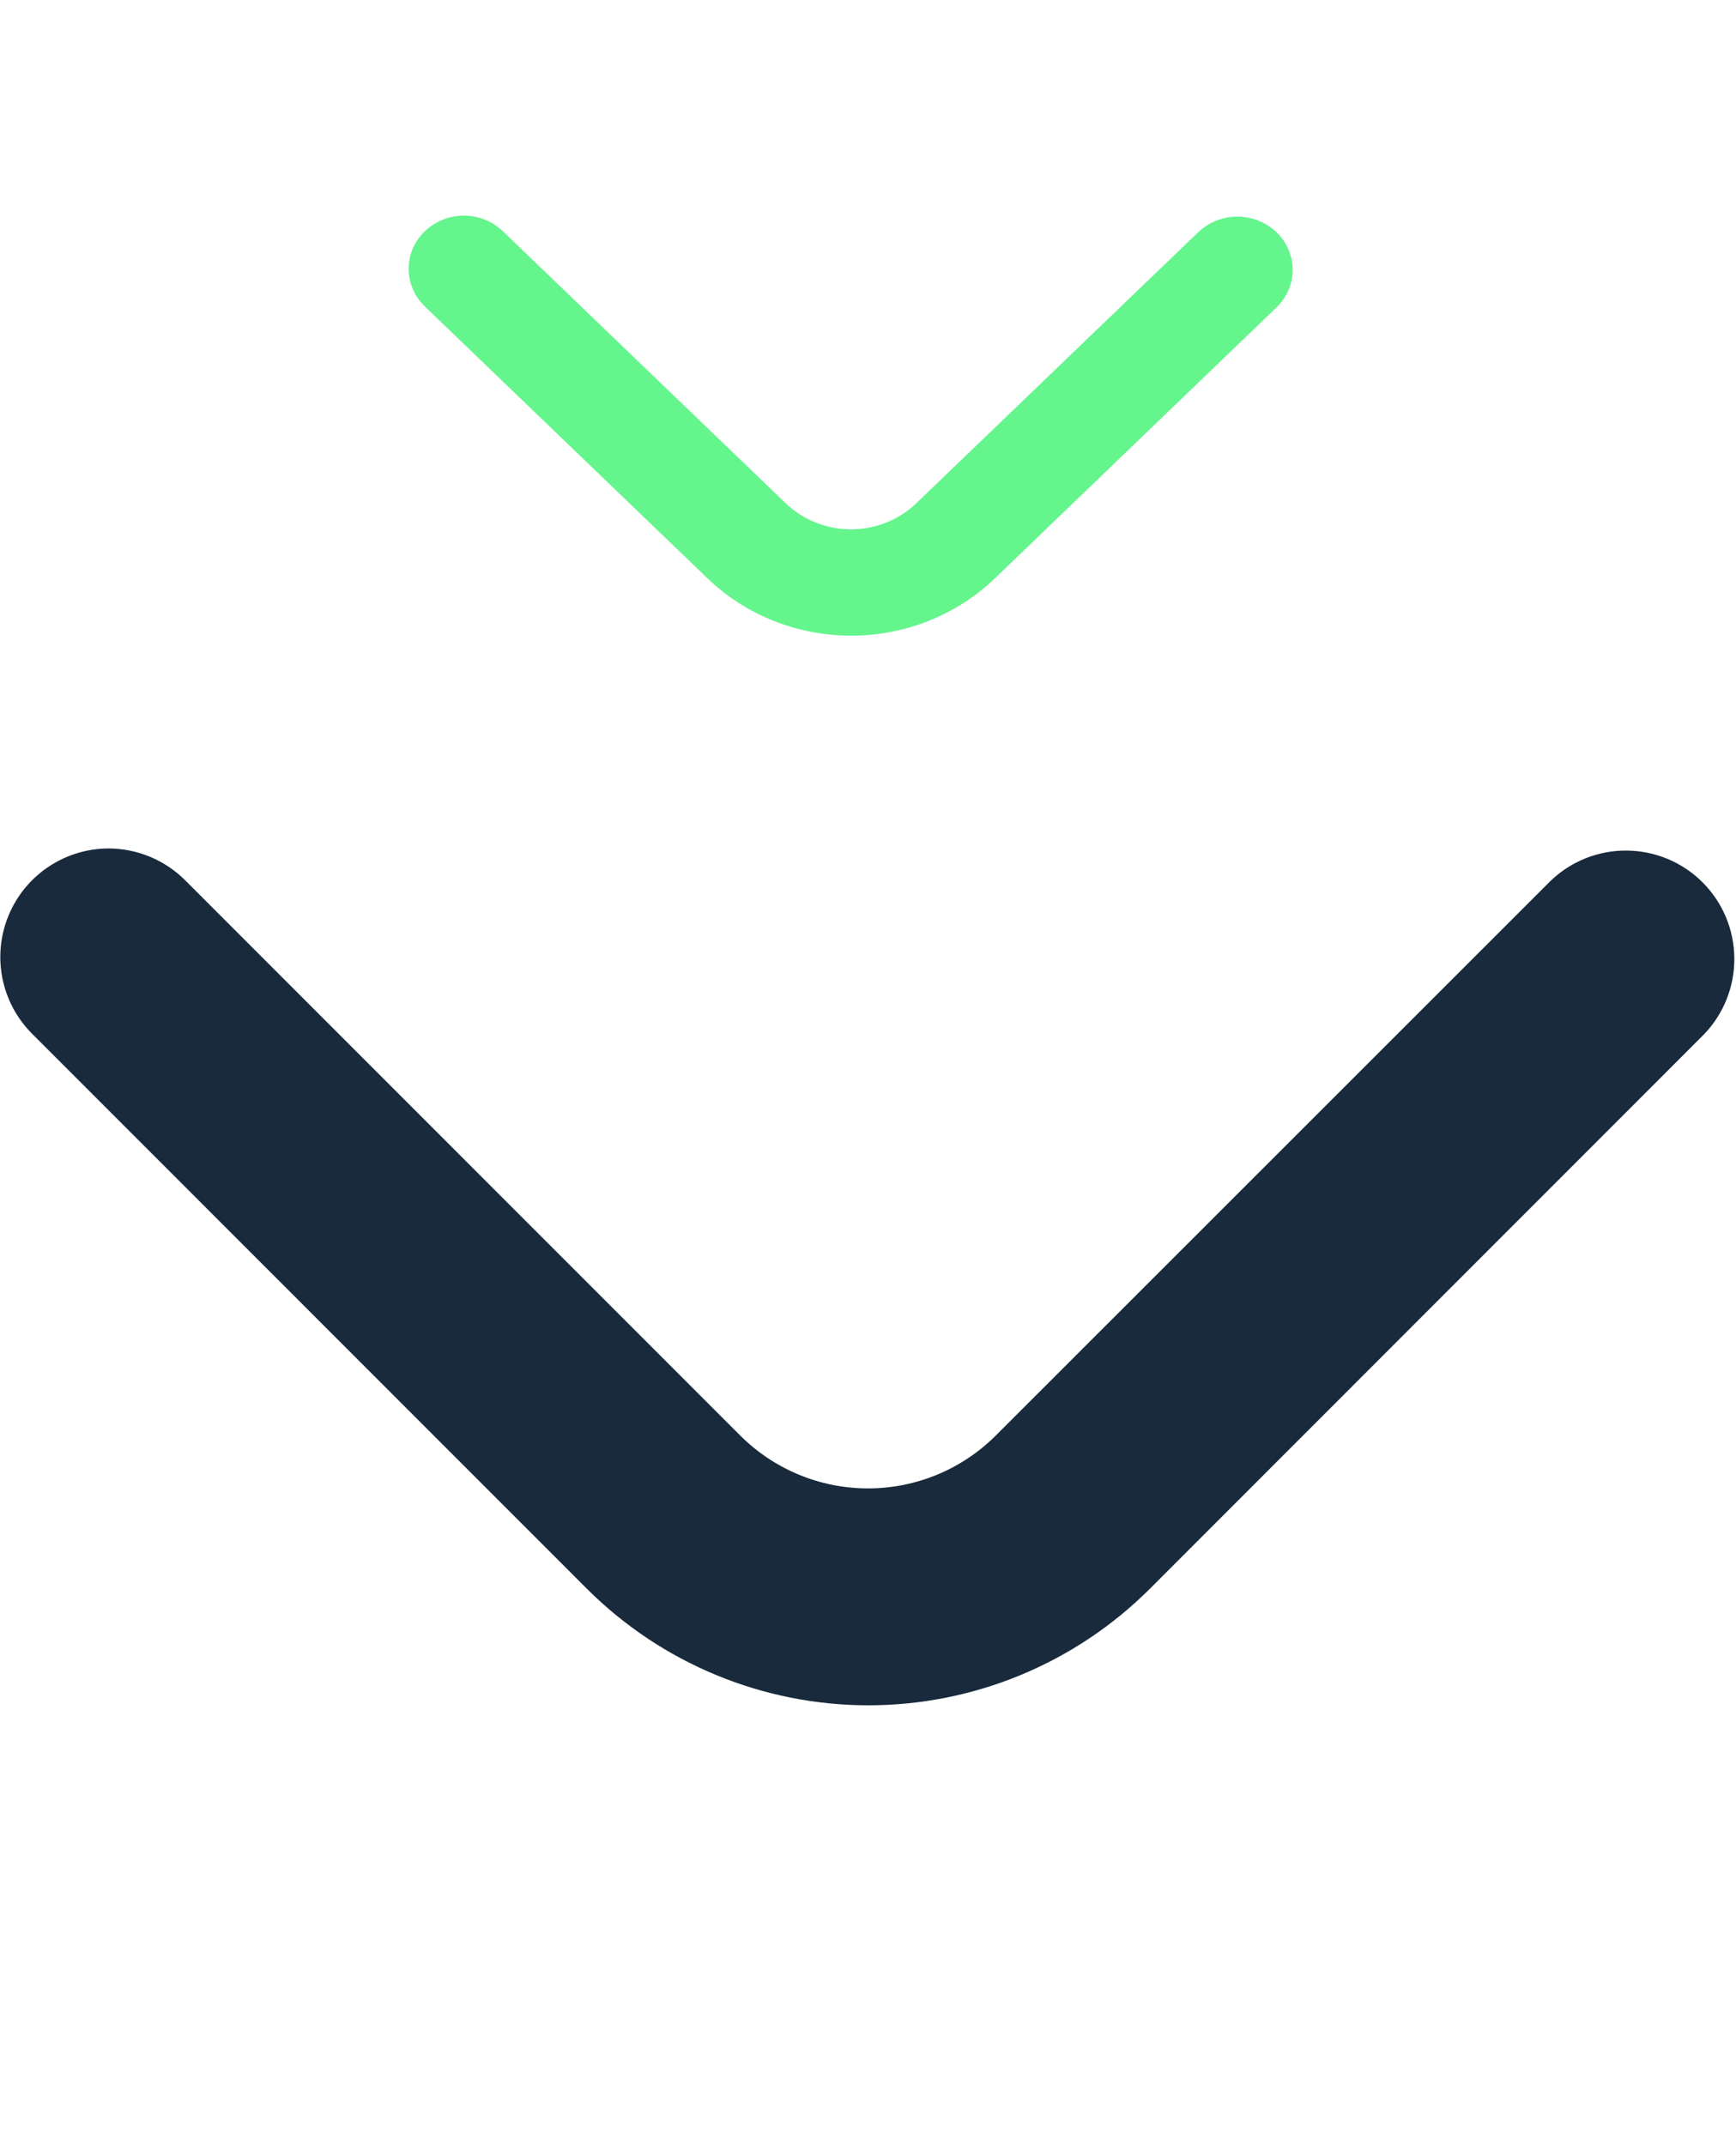
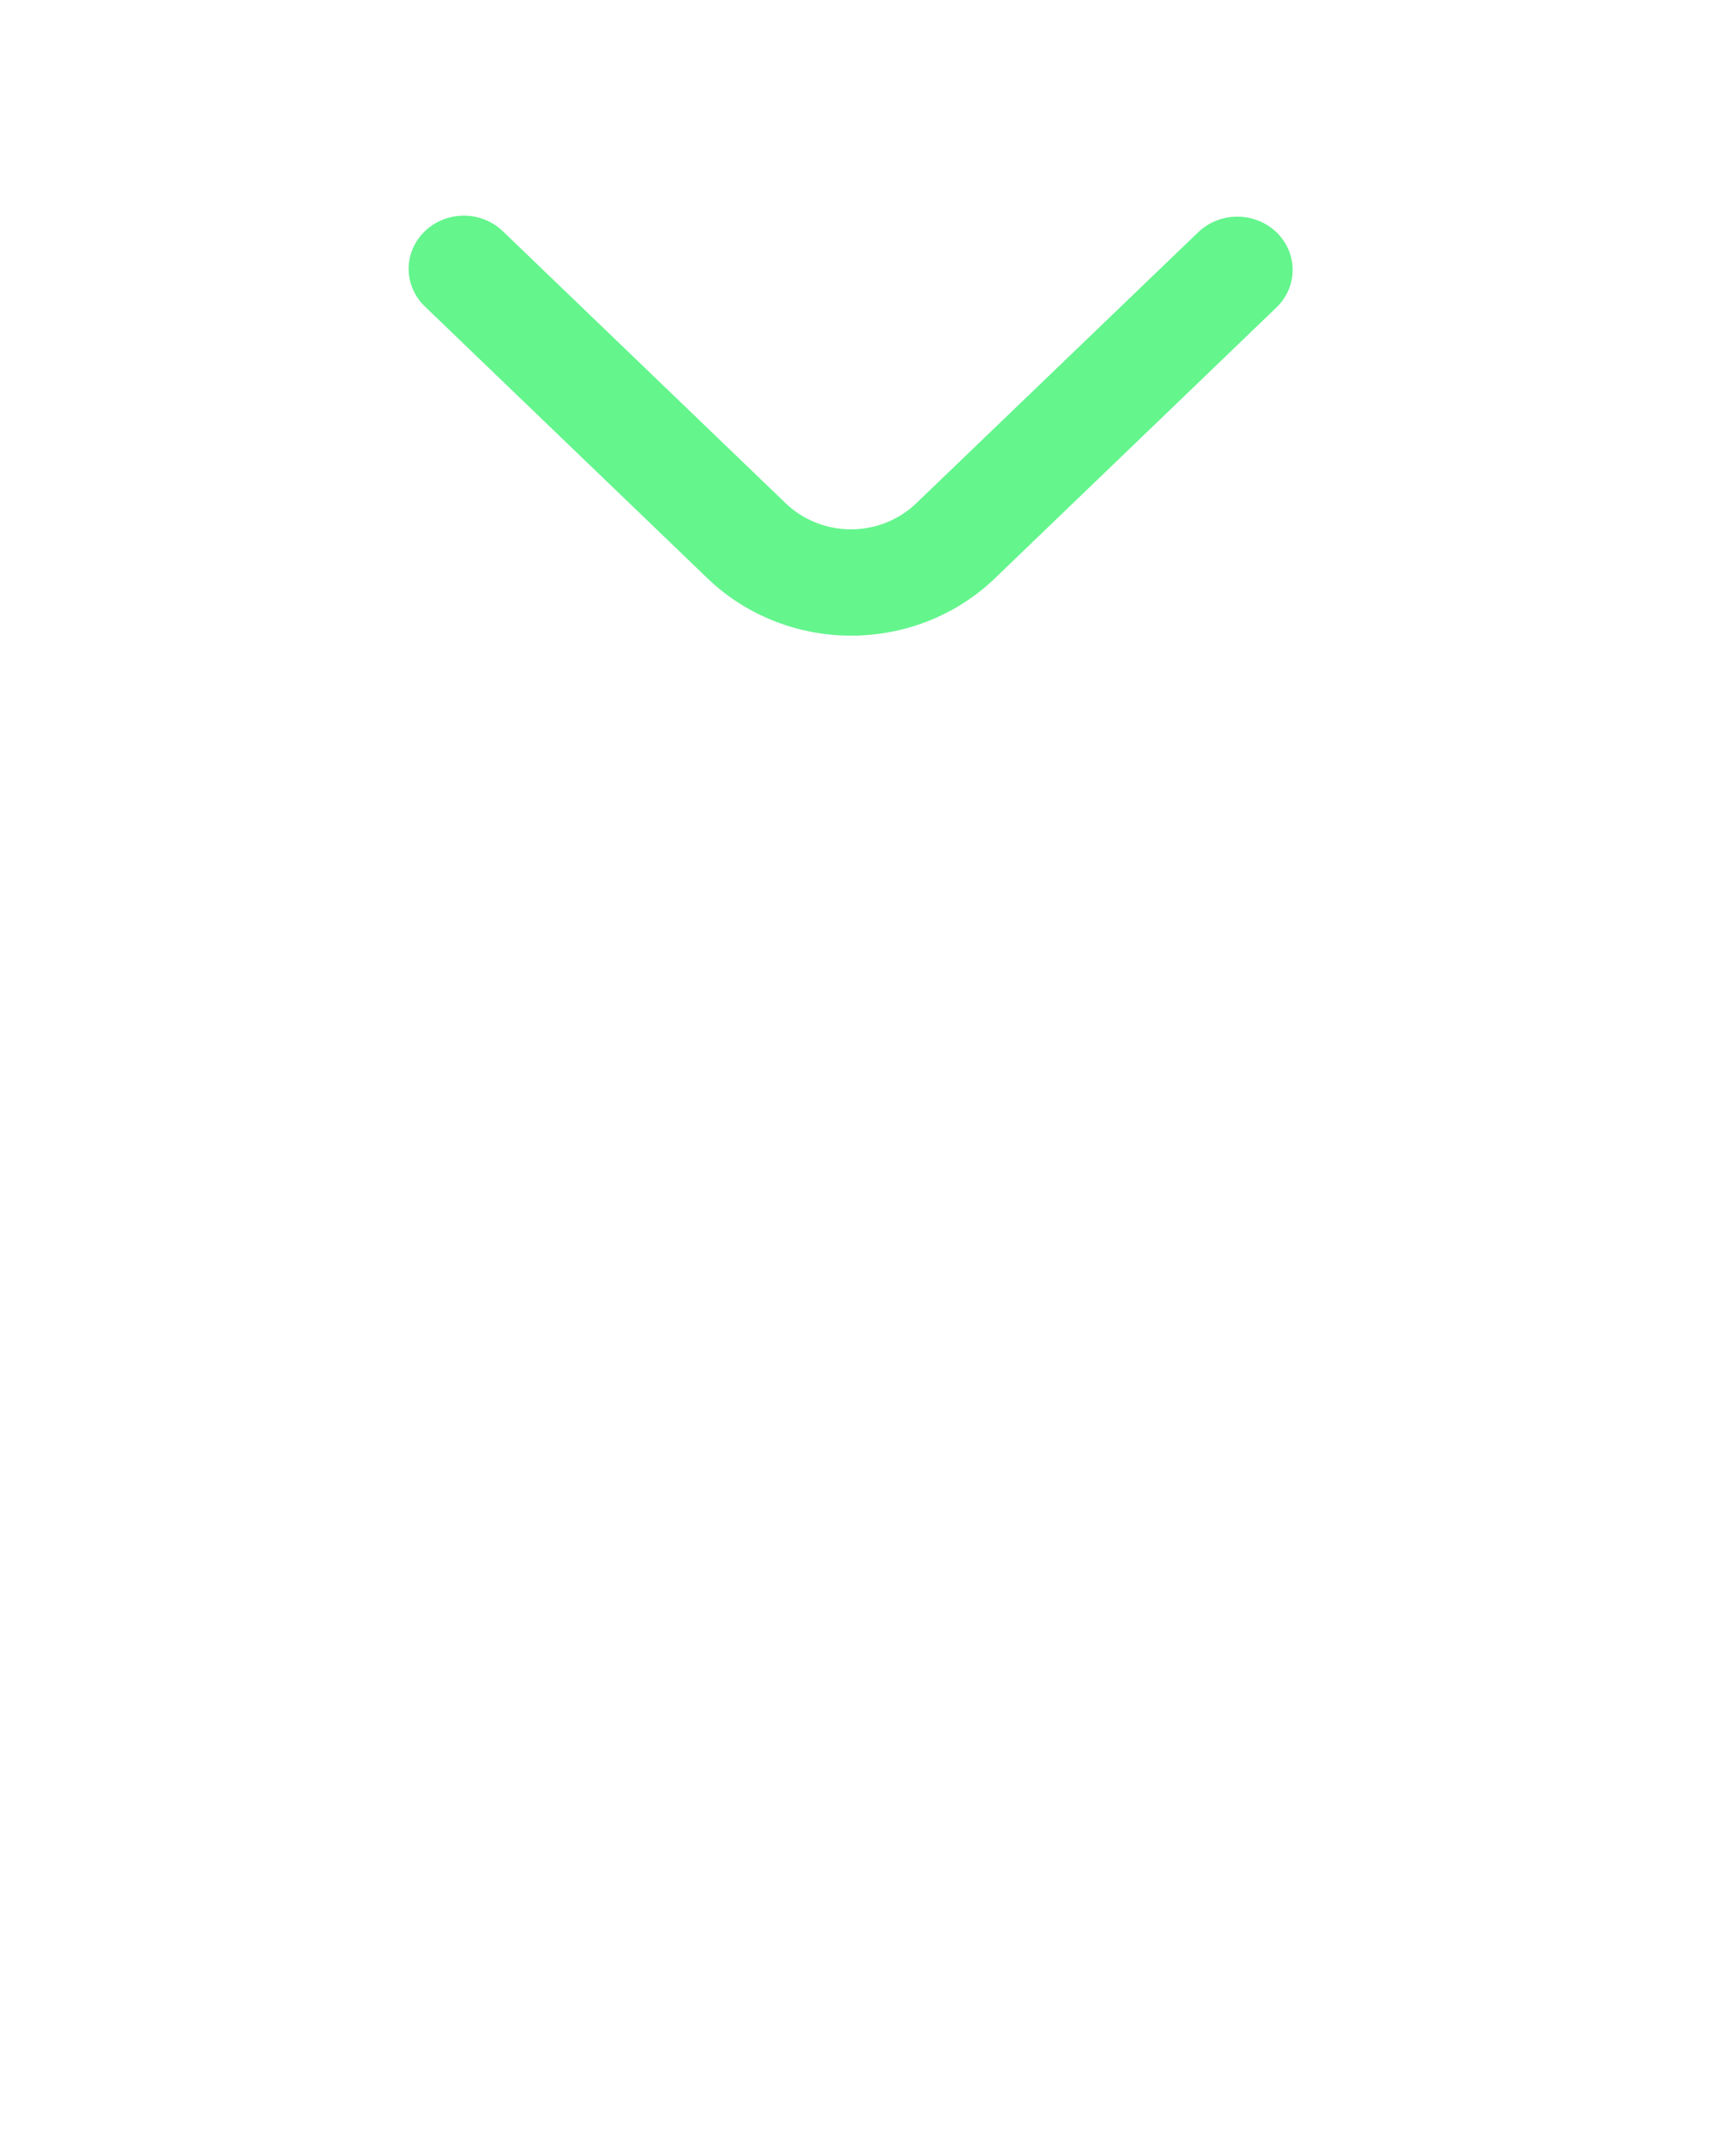
<svg xmlns="http://www.w3.org/2000/svg" width="51" height="63" viewBox="0 0 51 63" fill="none">
  <g clip-path="url(#clip0_2020_513)">
    <path d="M3.187 24.918C4.032 24.919 4.843 25.255 5.44 25.853L21.743 42.156C22.236 42.649 22.822 43.041 23.467 43.308C24.111 43.575 24.802 43.712 25.5 43.712C26.198 43.712 26.889 43.575 27.533 43.308C28.178 43.041 28.764 42.649 29.257 42.156L45.549 25.874C46.15 25.294 46.956 24.972 47.791 24.98C48.627 24.987 49.427 25.322 50.018 25.913C50.609 26.504 50.944 27.303 50.951 28.139C50.958 28.975 50.637 29.78 50.056 30.381L33.777 46.663C31.583 48.852 28.611 50.082 25.512 50.082C22.413 50.082 19.44 48.852 17.246 46.663L0.943 30.36C0.498 29.915 0.194 29.348 0.071 28.73C-0.053 28.113 0.01 27.473 0.25 26.89C0.49 26.308 0.897 25.81 1.42 25.459C1.943 25.108 2.558 24.92 3.187 24.918Z" fill="#182A3C" />
  </g>
  <g clip-path="url(#clip1_2020_513)">
    <path d="M13.625 6.333C14.056 6.333 14.469 6.498 14.773 6.791L23.085 14.783C23.336 15.024 23.635 15.216 23.963 15.347C24.292 15.478 24.644 15.546 25 15.546C25.356 15.546 25.708 15.478 26.037 15.347C26.365 15.216 26.664 15.024 26.915 14.783L35.221 6.801C35.528 6.517 35.938 6.359 36.364 6.363C36.79 6.366 37.198 6.531 37.499 6.82C37.8 7.11 37.971 7.502 37.975 7.912C37.979 8.321 37.815 8.716 37.519 9.011L29.22 16.992C28.101 18.065 26.586 18.668 25.006 18.668C23.426 18.668 21.911 18.065 20.792 16.992L12.481 9C12.254 8.782 12.099 8.504 12.036 8.201C11.973 7.899 12.005 7.585 12.127 7.299C12.25 7.014 12.457 6.77 12.724 6.598C12.99 6.426 13.304 6.333 13.625 6.333Z" fill="#64F58D" />
  </g>
  <defs>
    <clipPath id="clip0_2020_513">
-       <rect width="51" height="51" fill="white" transform="translate(51 12) rotate(90)" />
-     </clipPath>
+       </clipPath>
    <clipPath id="clip1_2020_513">
      <rect width="25" height="26" fill="white" transform="translate(38) rotate(90)" />
    </clipPath>
  </defs>
</svg>